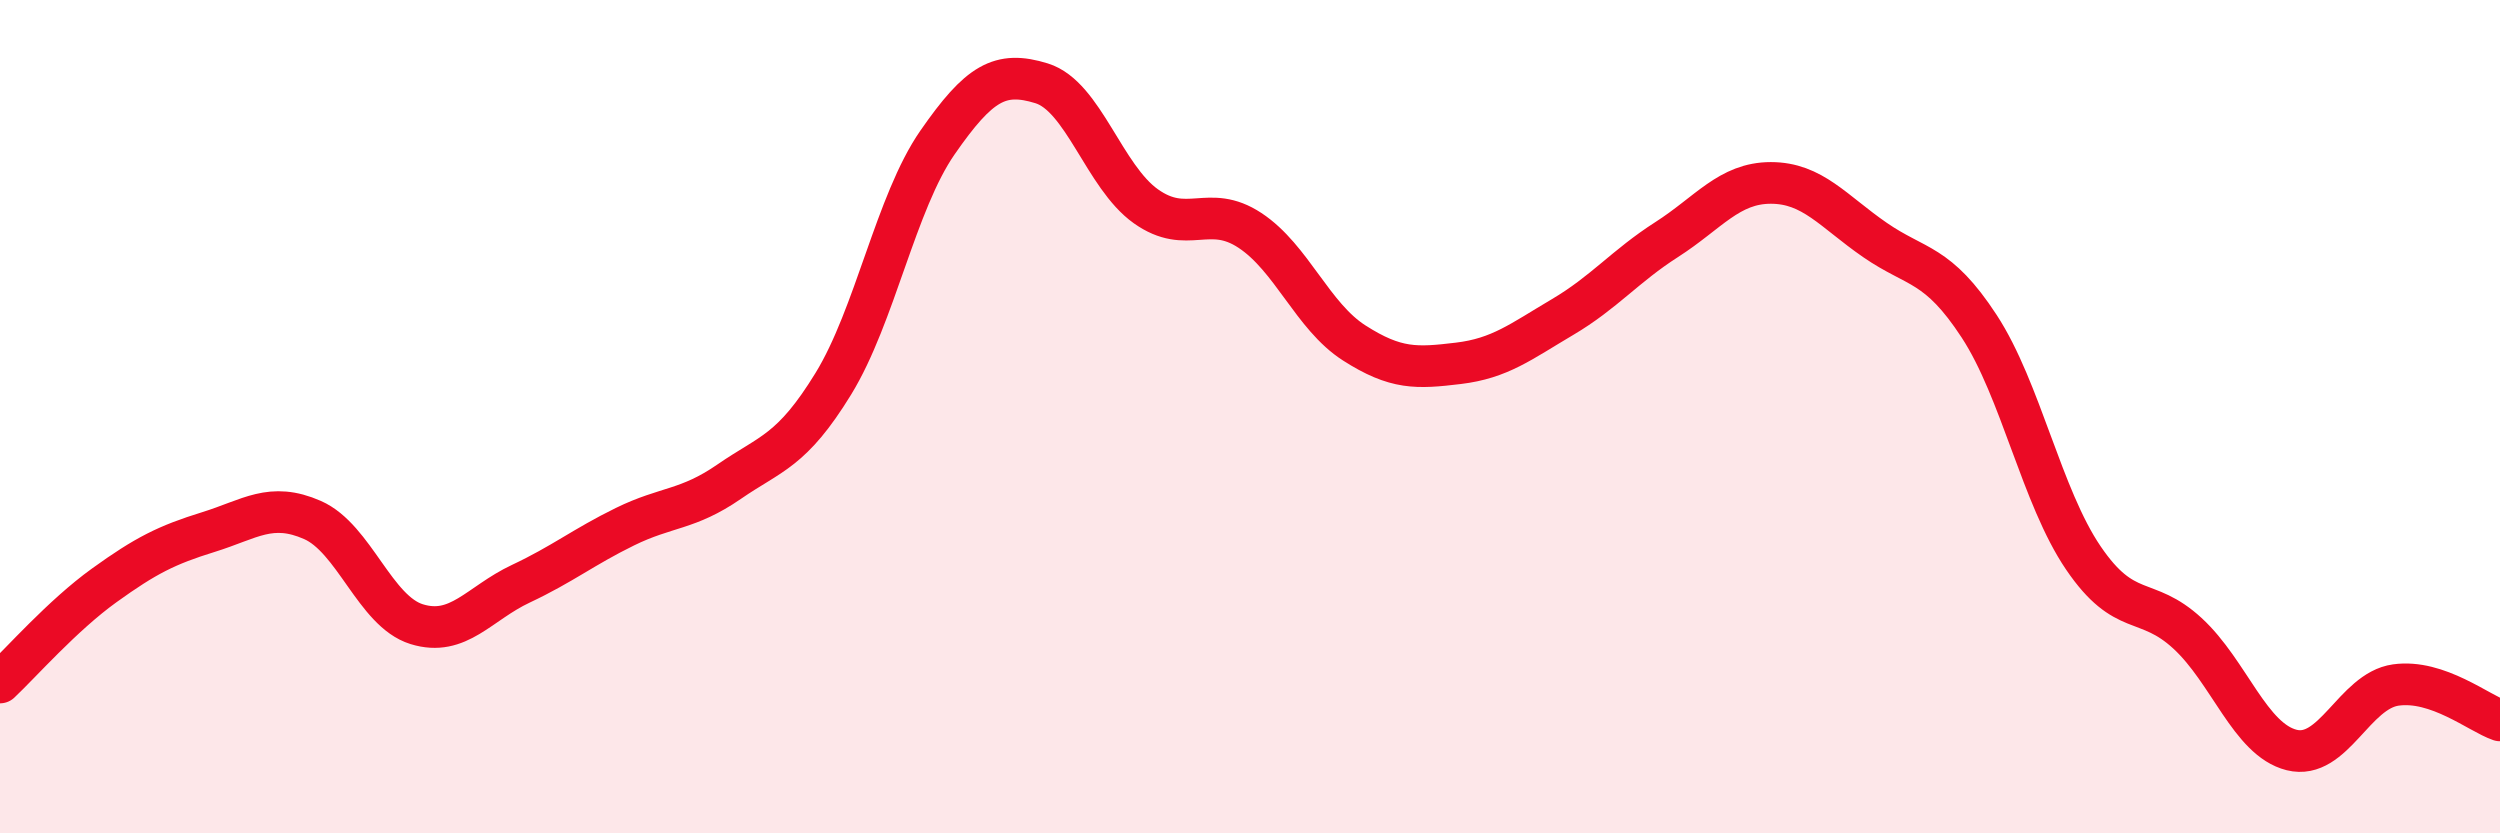
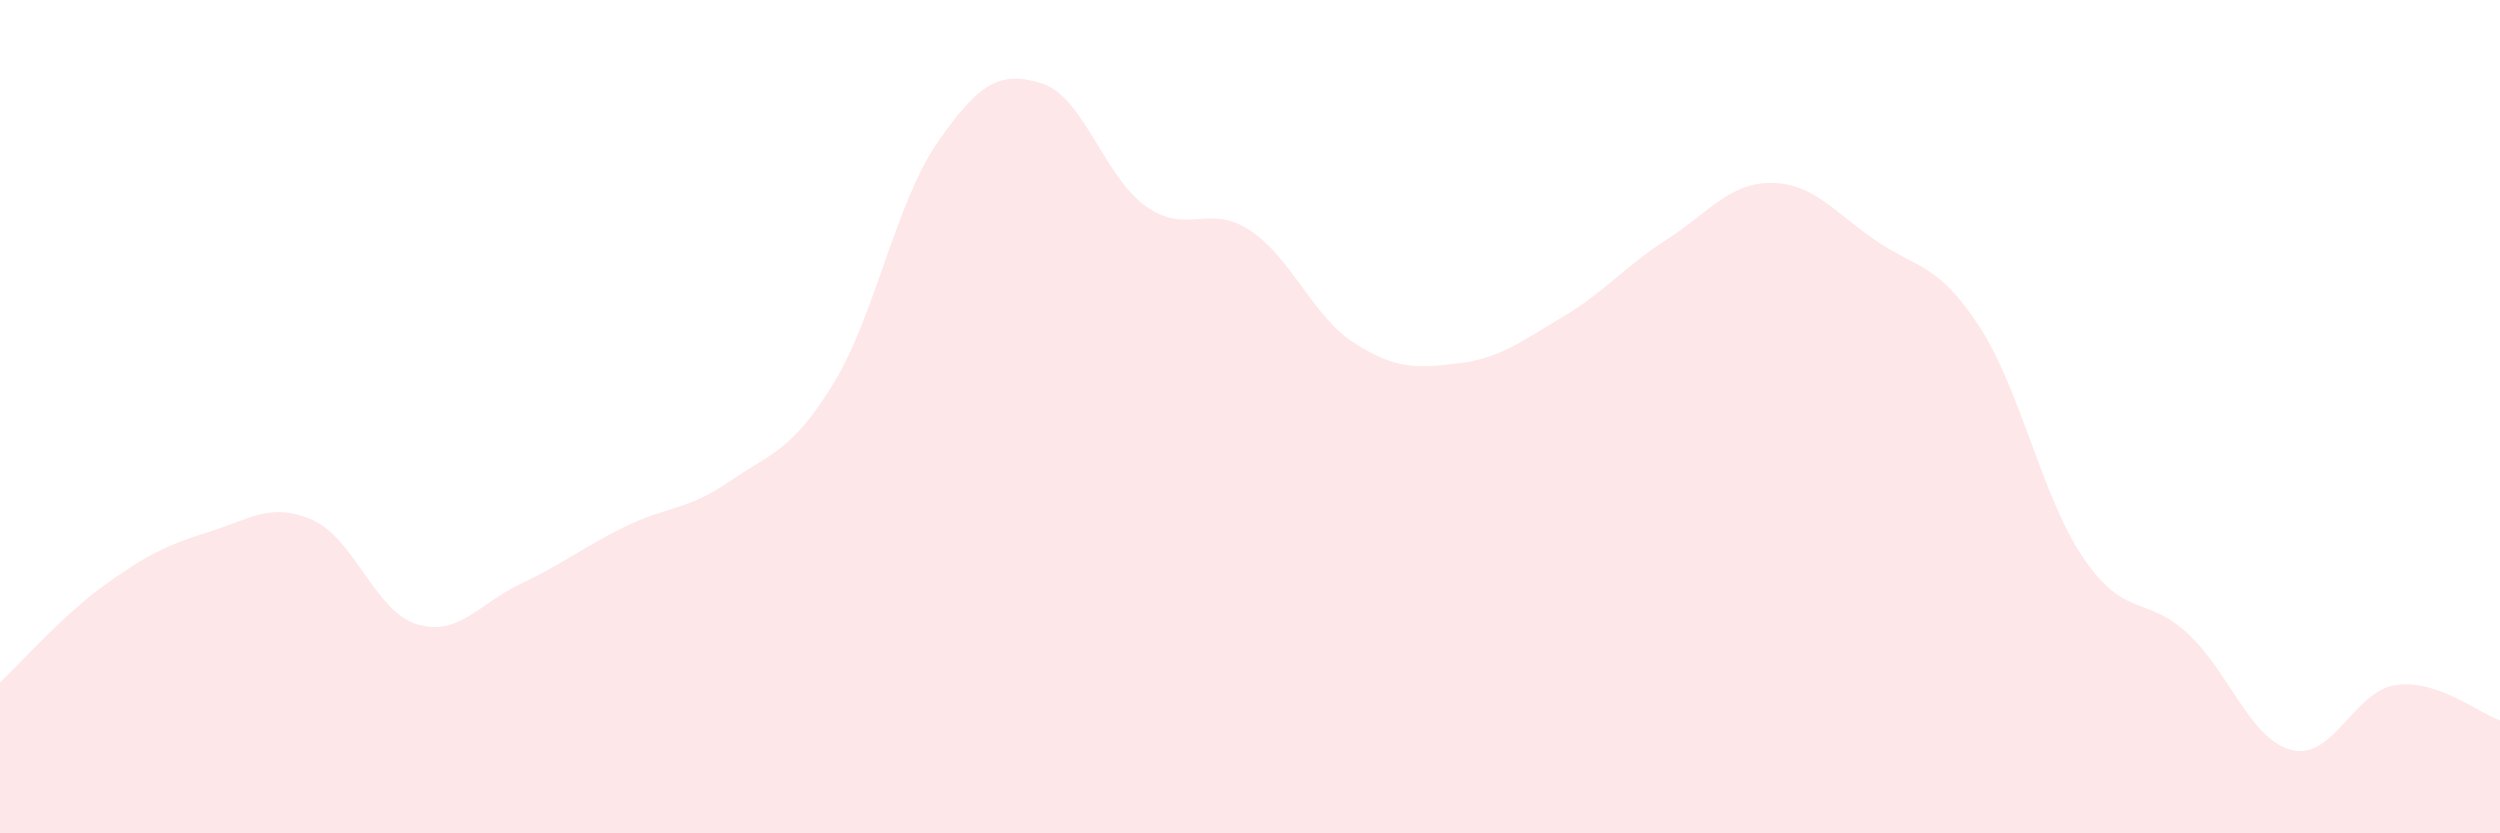
<svg xmlns="http://www.w3.org/2000/svg" width="60" height="20" viewBox="0 0 60 20">
  <path d="M 0,16.38 C 0.5,15.91 1.5,14.77 2.5,14.05 C 3.5,13.33 4,13.08 5,12.77 C 6,12.46 6.5,12.04 7.5,12.48 C 8.5,12.92 9,14.67 10,14.98 C 11,15.29 11.5,14.48 12.5,14.01 C 13.5,13.54 14,13.13 15,12.64 C 16,12.15 16.5,12.25 17.5,11.56 C 18.5,10.87 19,10.84 20,9.21 C 21,7.58 21.5,4.86 22.5,3.42 C 23.5,1.98 24,1.69 25,2 C 26,2.31 26.5,4.24 27.5,4.95 C 28.5,5.66 29,4.87 30,5.53 C 31,6.19 31.5,7.59 32.5,8.23 C 33.5,8.87 34,8.84 35,8.72 C 36,8.6 36.5,8.2 37.5,7.61 C 38.5,7.02 39,6.39 40,5.75 C 41,5.11 41.5,4.39 42.5,4.39 C 43.5,4.39 44,5.07 45,5.76 C 46,6.45 46.5,6.3 47.5,7.83 C 48.5,9.36 49,11.92 50,13.39 C 51,14.86 51.5,14.28 52.5,15.2 C 53.5,16.12 54,17.75 55,18 C 56,18.25 56.5,16.58 57.5,16.44 C 58.5,16.3 59.5,17.12 60,17.29L60 20L0 20Z" fill="#EB0A25" opacity="0.1" stroke-linecap="round" stroke-linejoin="round" />
-   <path d="M 0,16.38 C 0.5,15.91 1.5,14.77 2.5,14.05 C 3.5,13.33 4,13.08 5,12.77 C 6,12.46 6.5,12.04 7.5,12.48 C 8.5,12.92 9,14.67 10,14.98 C 11,15.29 11.5,14.48 12.5,14.01 C 13.5,13.54 14,13.13 15,12.64 C 16,12.15 16.5,12.25 17.5,11.56 C 18.5,10.87 19,10.84 20,9.21 C 21,7.58 21.5,4.86 22.5,3.42 C 23.5,1.98 24,1.69 25,2 C 26,2.31 26.5,4.24 27.5,4.95 C 28.5,5.66 29,4.87 30,5.53 C 31,6.19 31.5,7.59 32.5,8.23 C 33.5,8.87 34,8.84 35,8.72 C 36,8.6 36.5,8.2 37.5,7.61 C 38.5,7.02 39,6.39 40,5.75 C 41,5.11 41.5,4.39 42.5,4.39 C 43.5,4.39 44,5.07 45,5.76 C 46,6.45 46.5,6.3 47.5,7.83 C 48.5,9.36 49,11.92 50,13.39 C 51,14.86 51.5,14.28 52.5,15.2 C 53.5,16.12 54,17.75 55,18 C 56,18.25 56.5,16.58 57.5,16.44 C 58.5,16.3 59.5,17.12 60,17.29" stroke="#EB0A25" stroke-width="1" fill="none" stroke-linecap="round" stroke-linejoin="round" />
</svg>